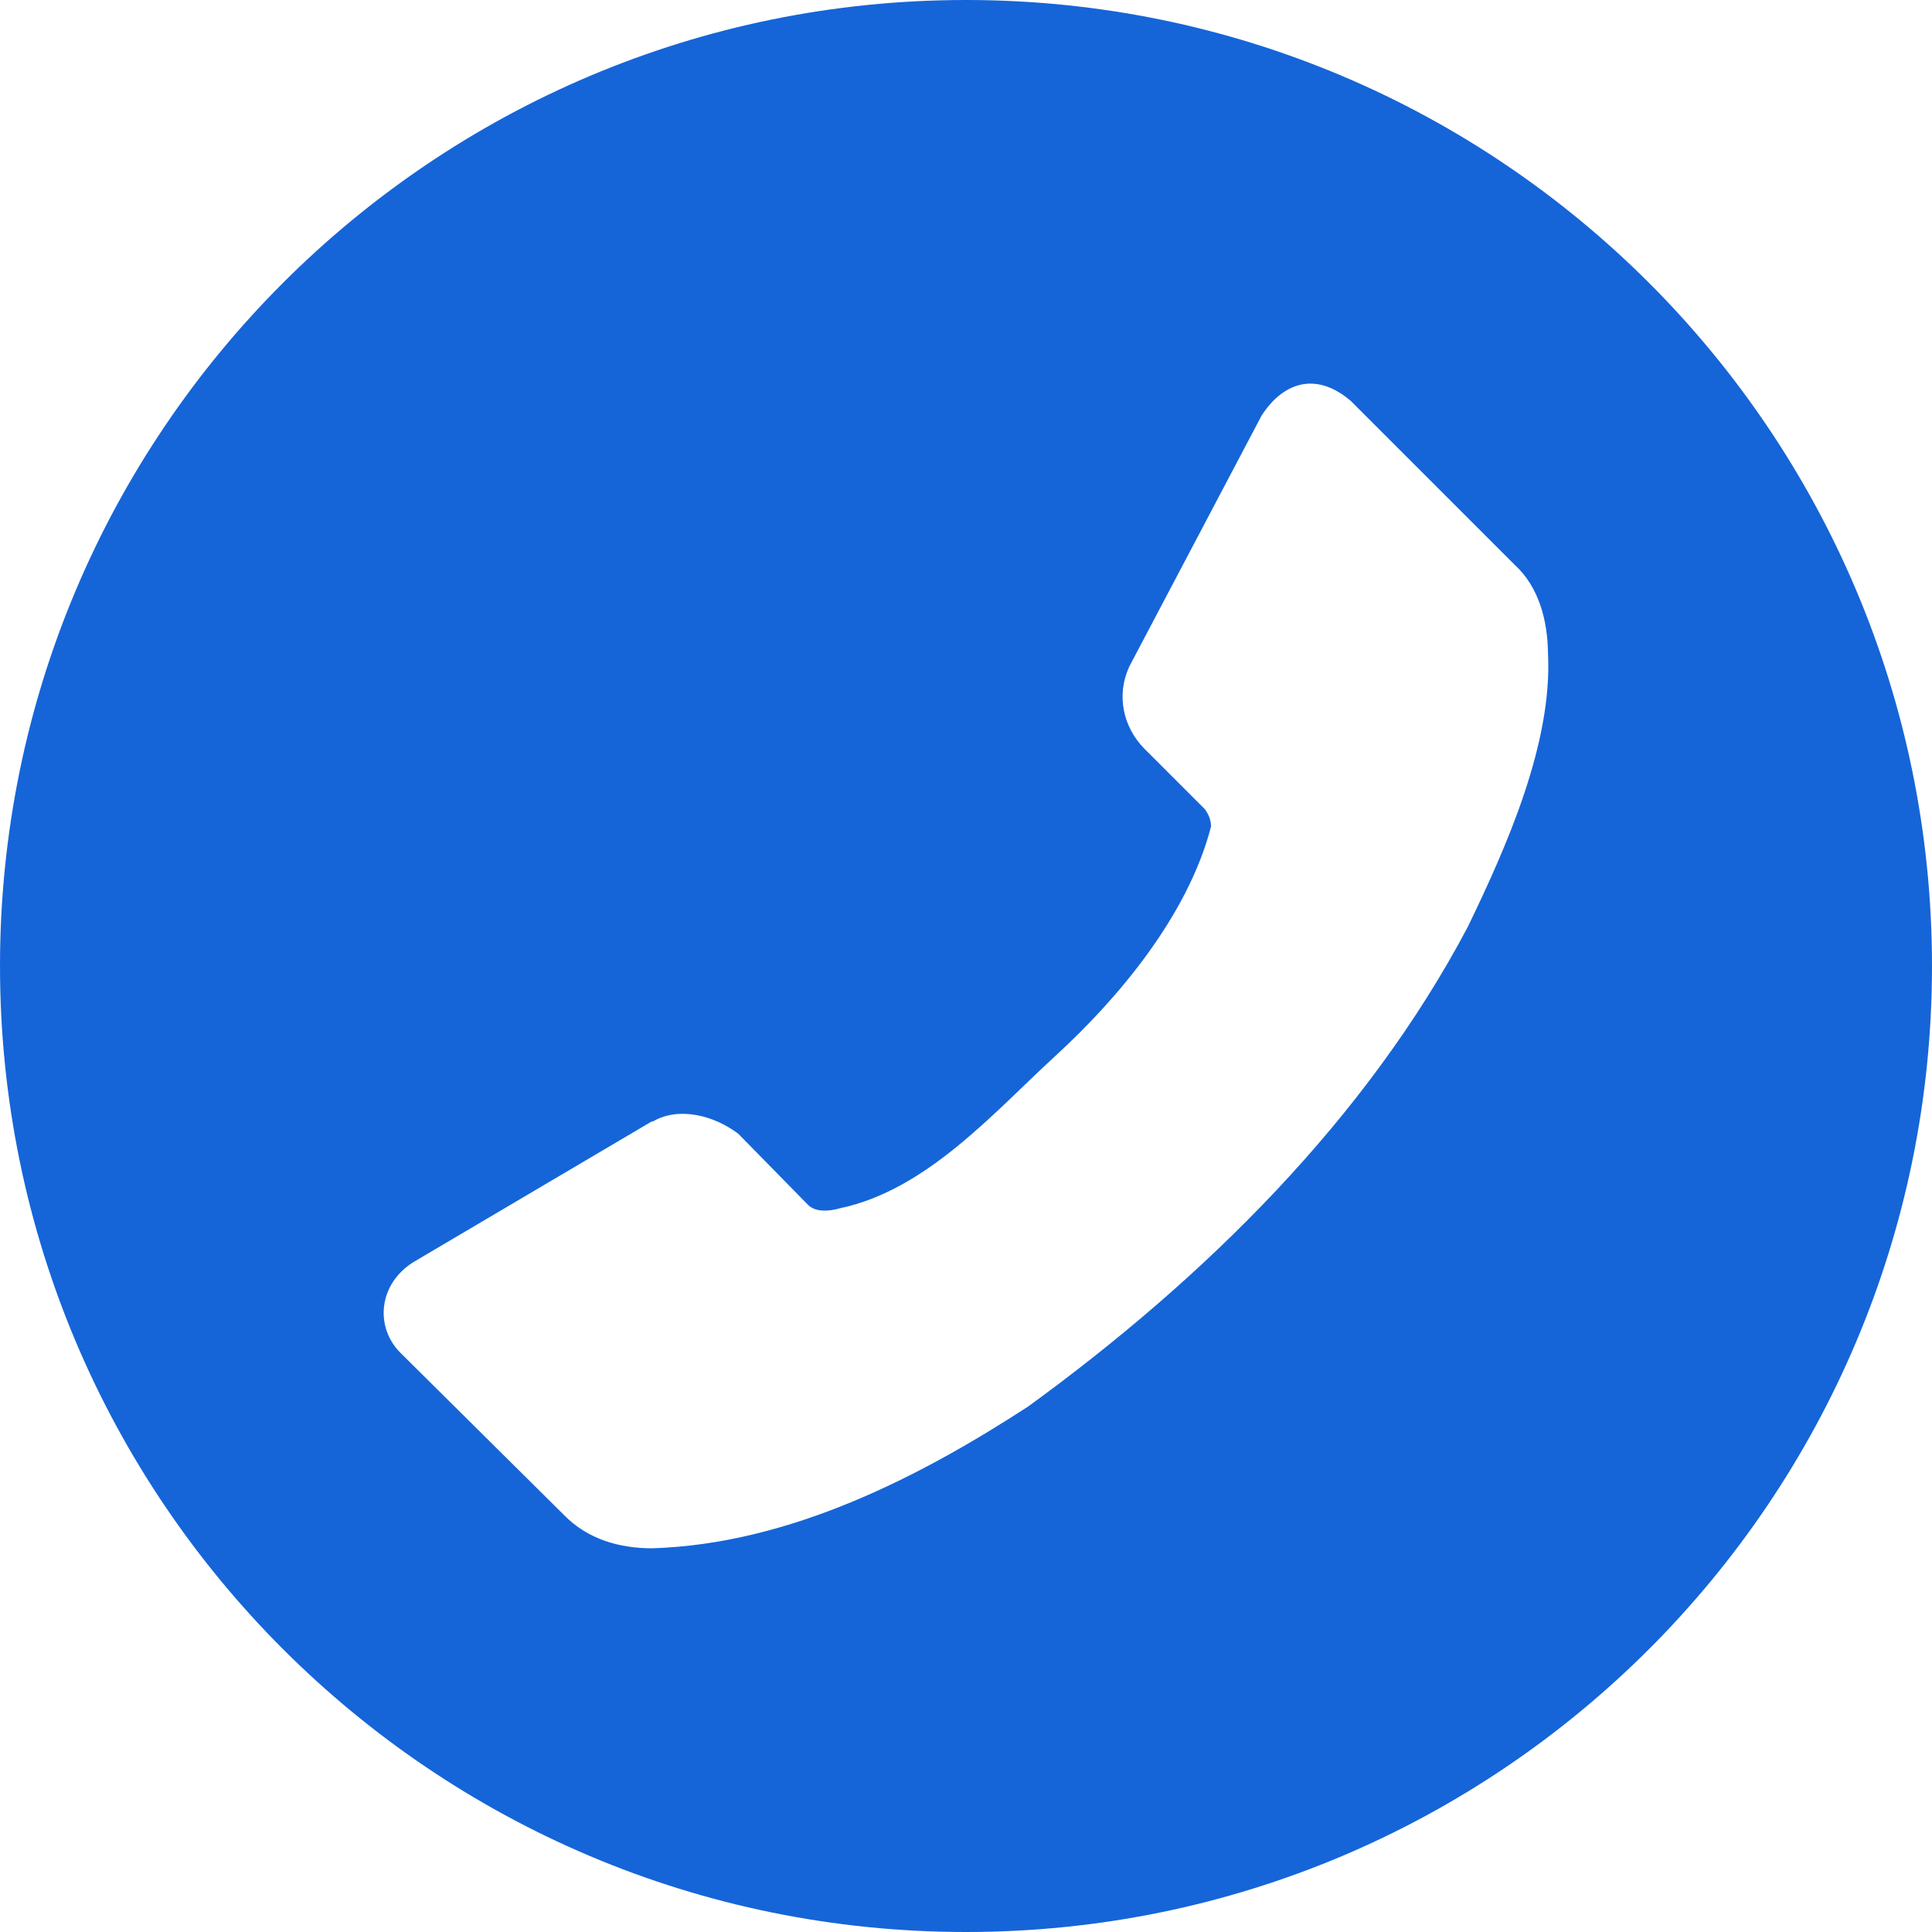
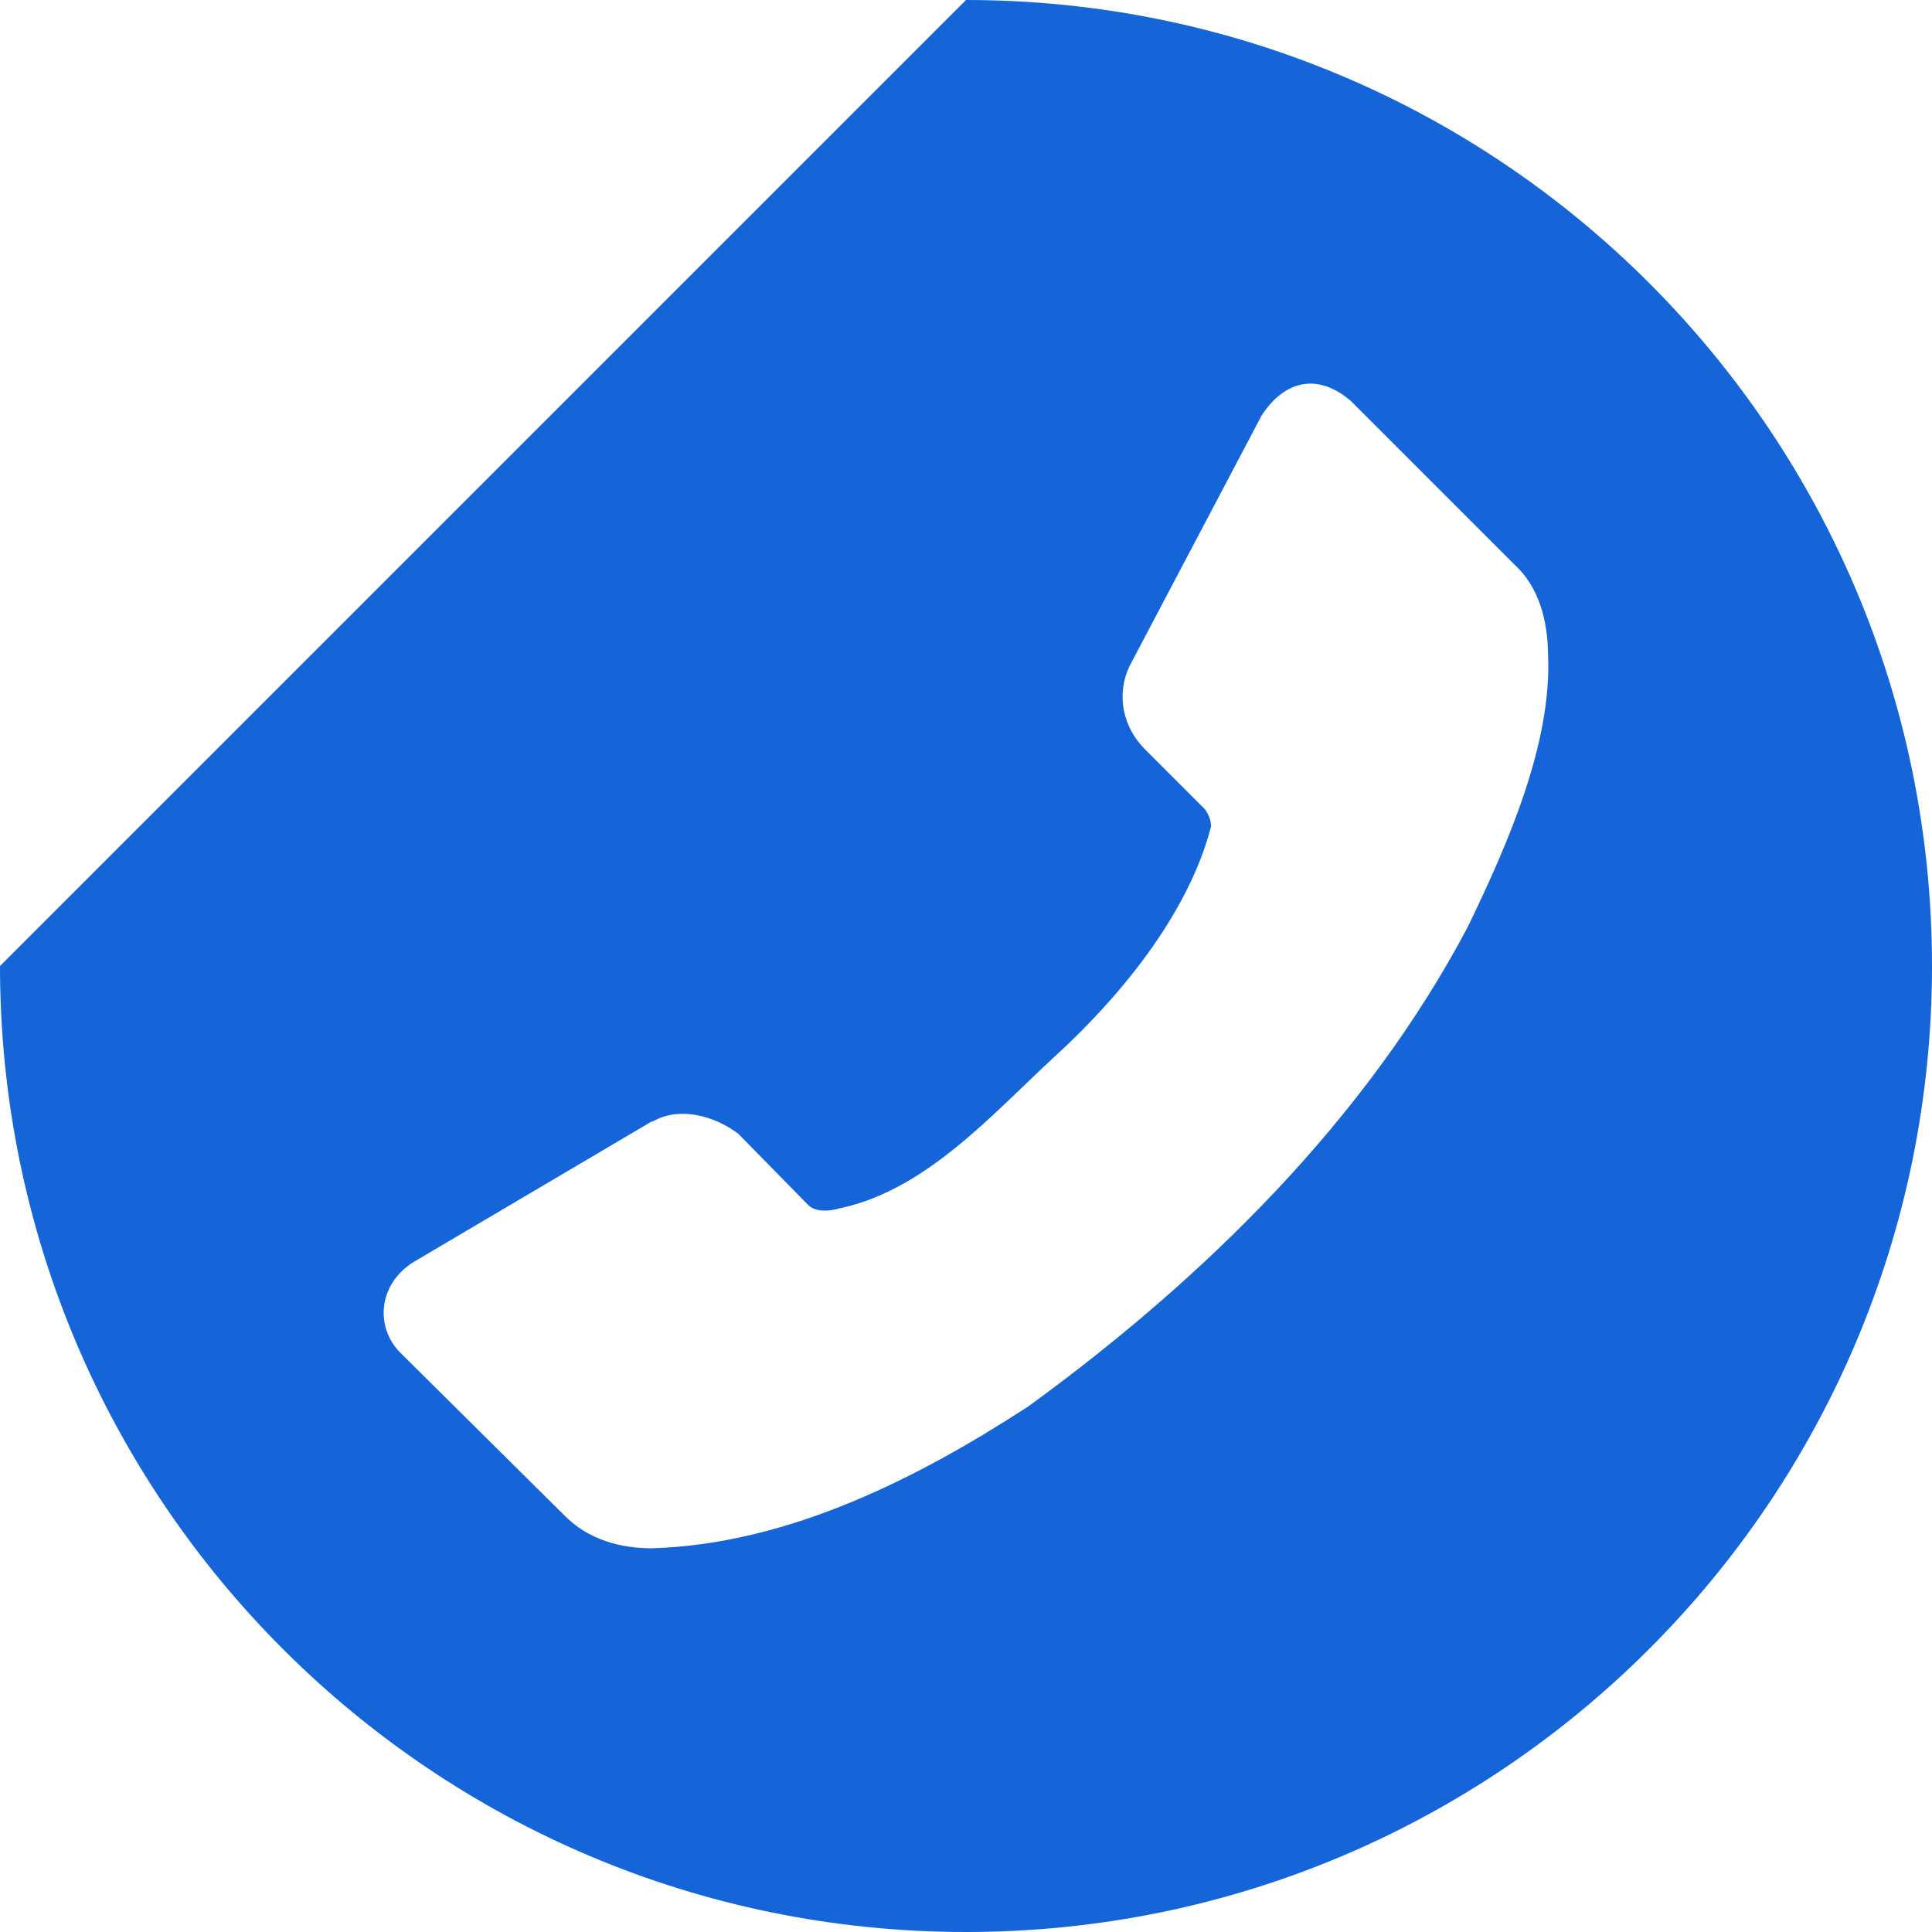
<svg xmlns="http://www.w3.org/2000/svg" width="20" height="20" viewBox="0 0 20 20" fill="none">
-   <path d="M10 0C15.523 0 20 4.477 20 10C20 15.523 15.523 20 10 20C4.477 20 -1.90735e-06 15.523 -1.90735e-06 10C-1.90735e-06 4.477 4.477 0 10 0ZM13.594 3.972C13.388 3.96 13.201 4.083 13.06 4.302L11.693 6.895C11.549 7.202 11.631 7.531 11.846 7.75L12.472 8.376C12.511 8.429 12.536 8.489 12.537 8.555C12.296 9.484 11.568 10.342 10.925 10.931C10.283 11.521 9.592 12.319 8.695 12.508C8.584 12.54 8.448 12.55 8.369 12.477L7.642 11.736C7.39 11.546 7.027 11.453 6.759 11.609H6.747L4.28 13.065C3.918 13.292 3.88 13.731 4.139 13.998L5.839 15.684C6.09 15.941 6.423 16.027 6.747 16.028C8.179 15.985 9.533 15.282 10.645 14.559C12.469 13.232 14.143 11.585 15.194 9.596C15.597 8.762 16.071 7.697 16.025 6.766C16.021 6.416 15.927 6.073 15.68 5.847L13.981 4.148C13.848 4.035 13.717 3.979 13.594 3.972Z" fill="#1565D8" />
+   <path d="M10 0C15.523 0 20 4.477 20 10C20 15.523 15.523 20 10 20C4.477 20 -1.90735e-06 15.523 -1.90735e-06 10ZM13.594 3.972C13.388 3.96 13.201 4.083 13.06 4.302L11.693 6.895C11.549 7.202 11.631 7.531 11.846 7.75L12.472 8.376C12.511 8.429 12.536 8.489 12.537 8.555C12.296 9.484 11.568 10.342 10.925 10.931C10.283 11.521 9.592 12.319 8.695 12.508C8.584 12.54 8.448 12.55 8.369 12.477L7.642 11.736C7.39 11.546 7.027 11.453 6.759 11.609H6.747L4.28 13.065C3.918 13.292 3.88 13.731 4.139 13.998L5.839 15.684C6.09 15.941 6.423 16.027 6.747 16.028C8.179 15.985 9.533 15.282 10.645 14.559C12.469 13.232 14.143 11.585 15.194 9.596C15.597 8.762 16.071 7.697 16.025 6.766C16.021 6.416 15.927 6.073 15.68 5.847L13.981 4.148C13.848 4.035 13.717 3.979 13.594 3.972Z" fill="#1565D8" />
</svg>